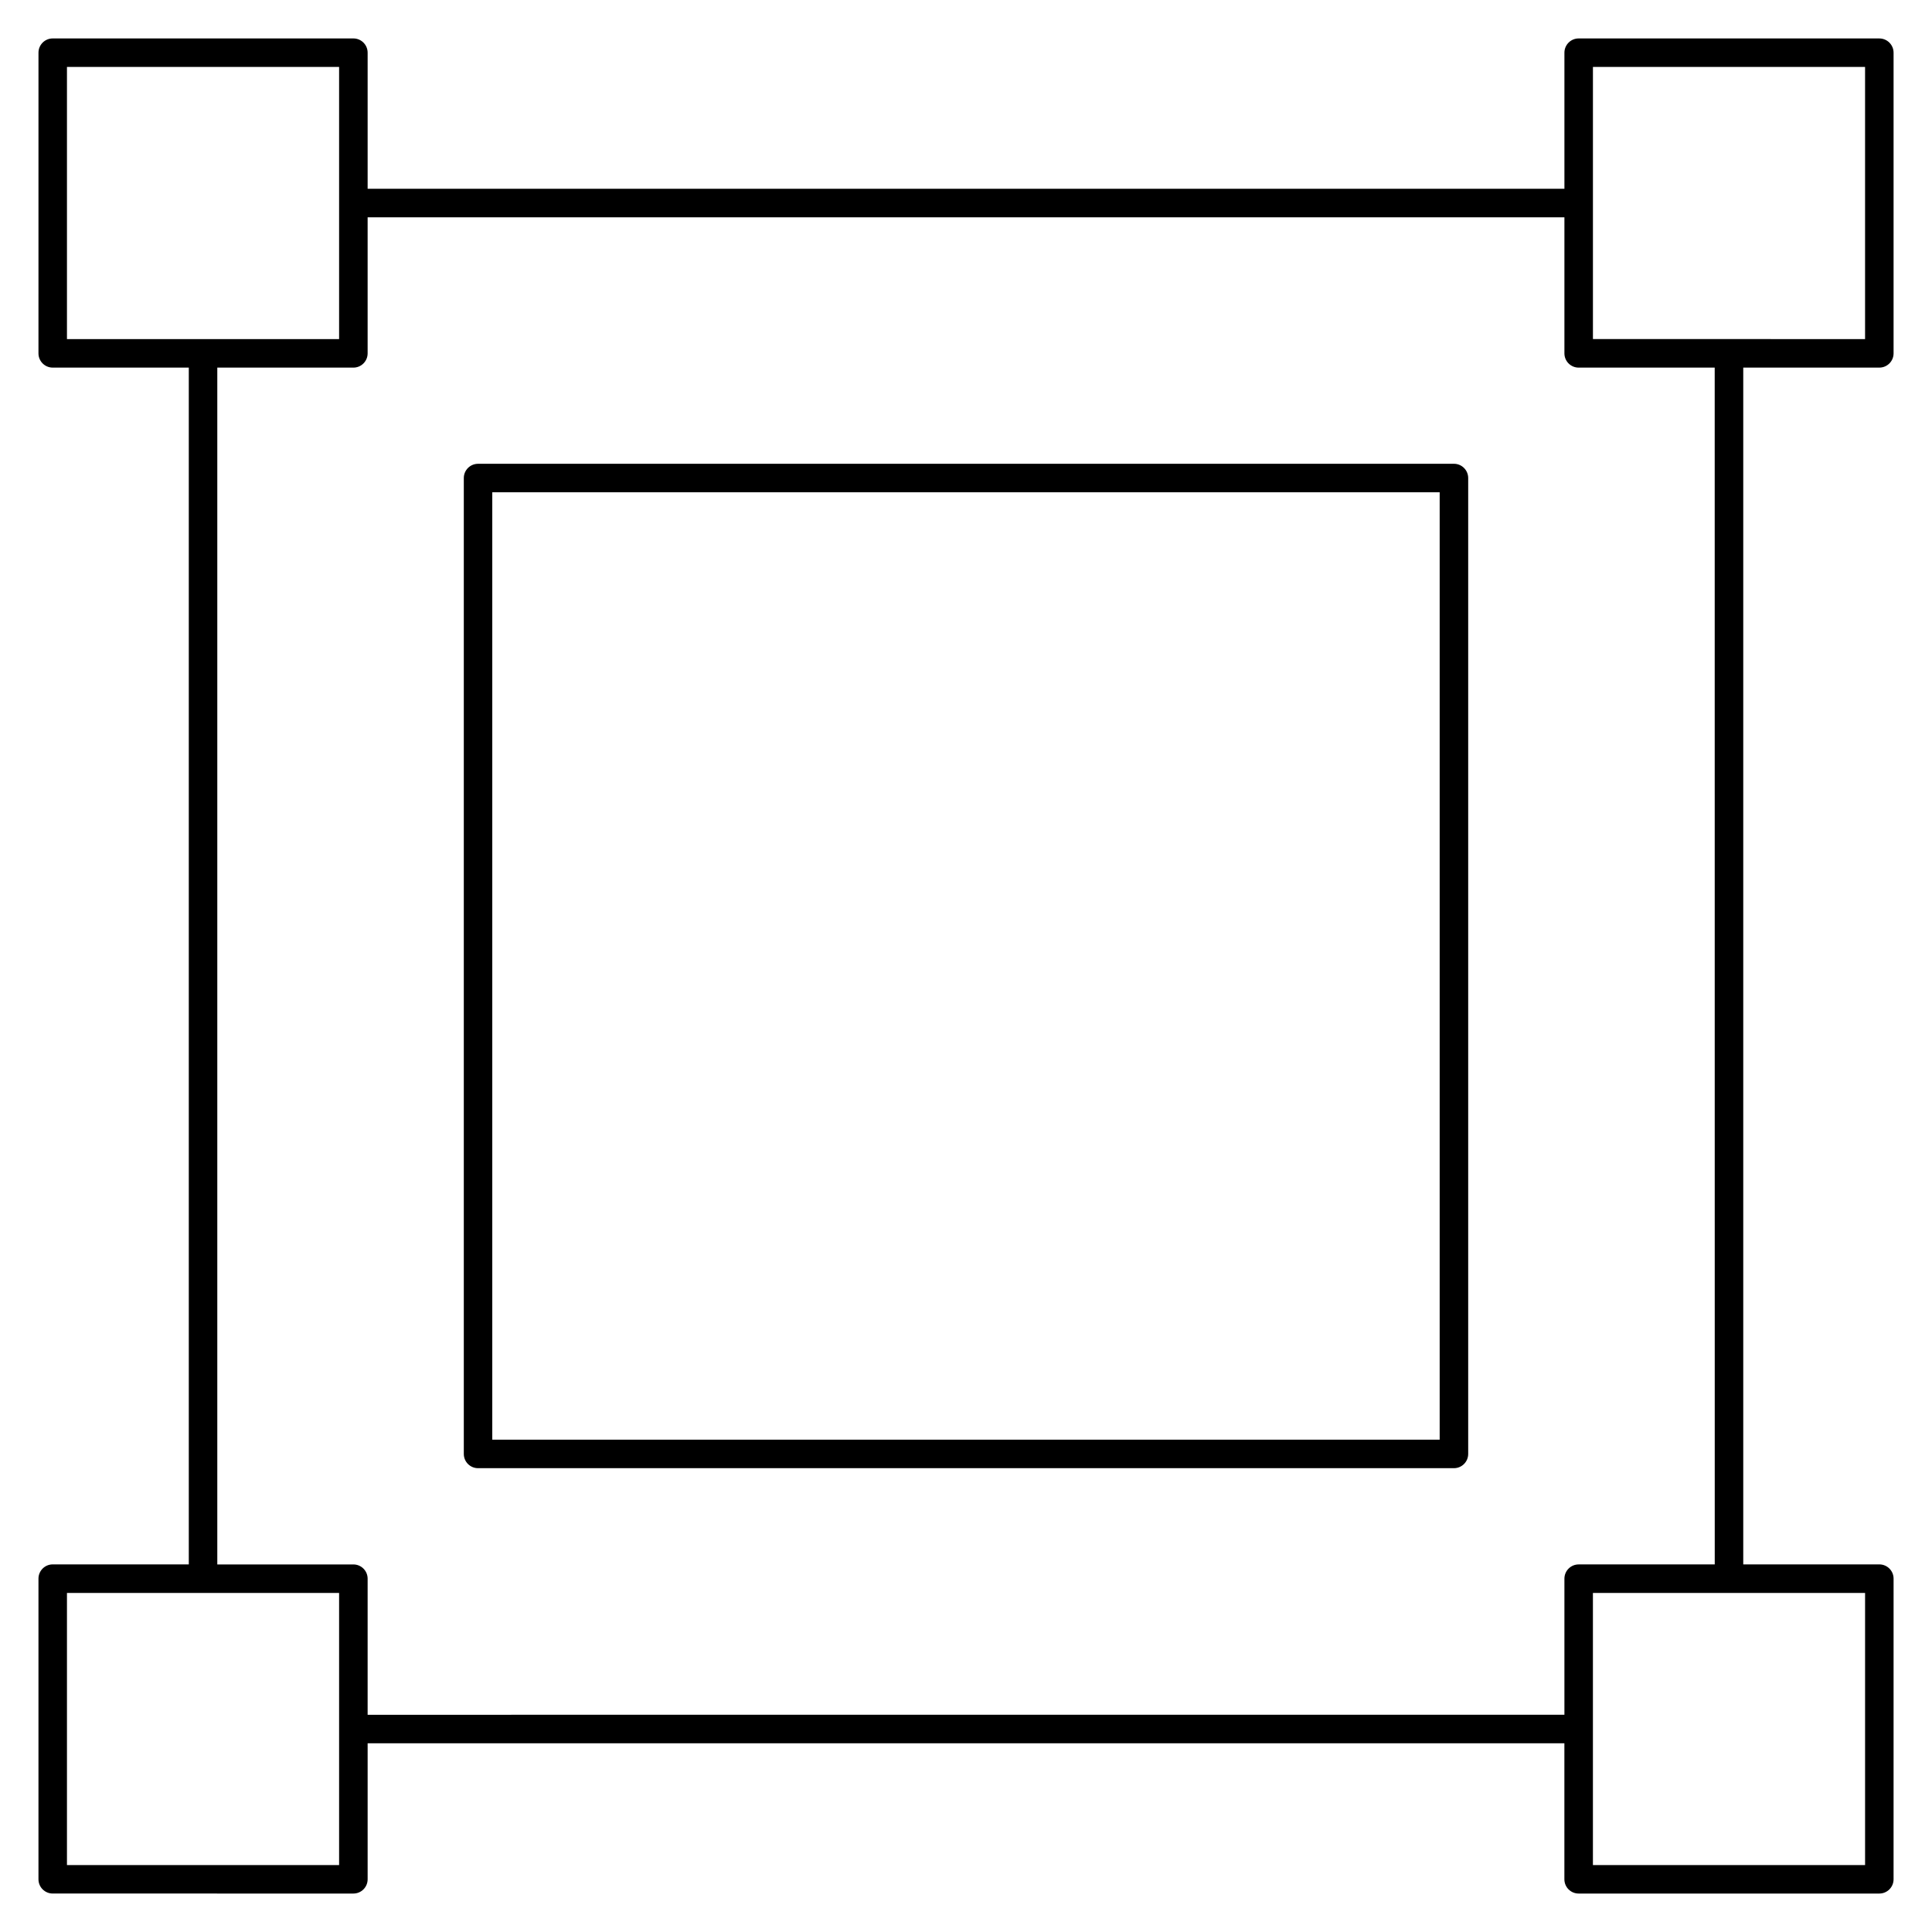
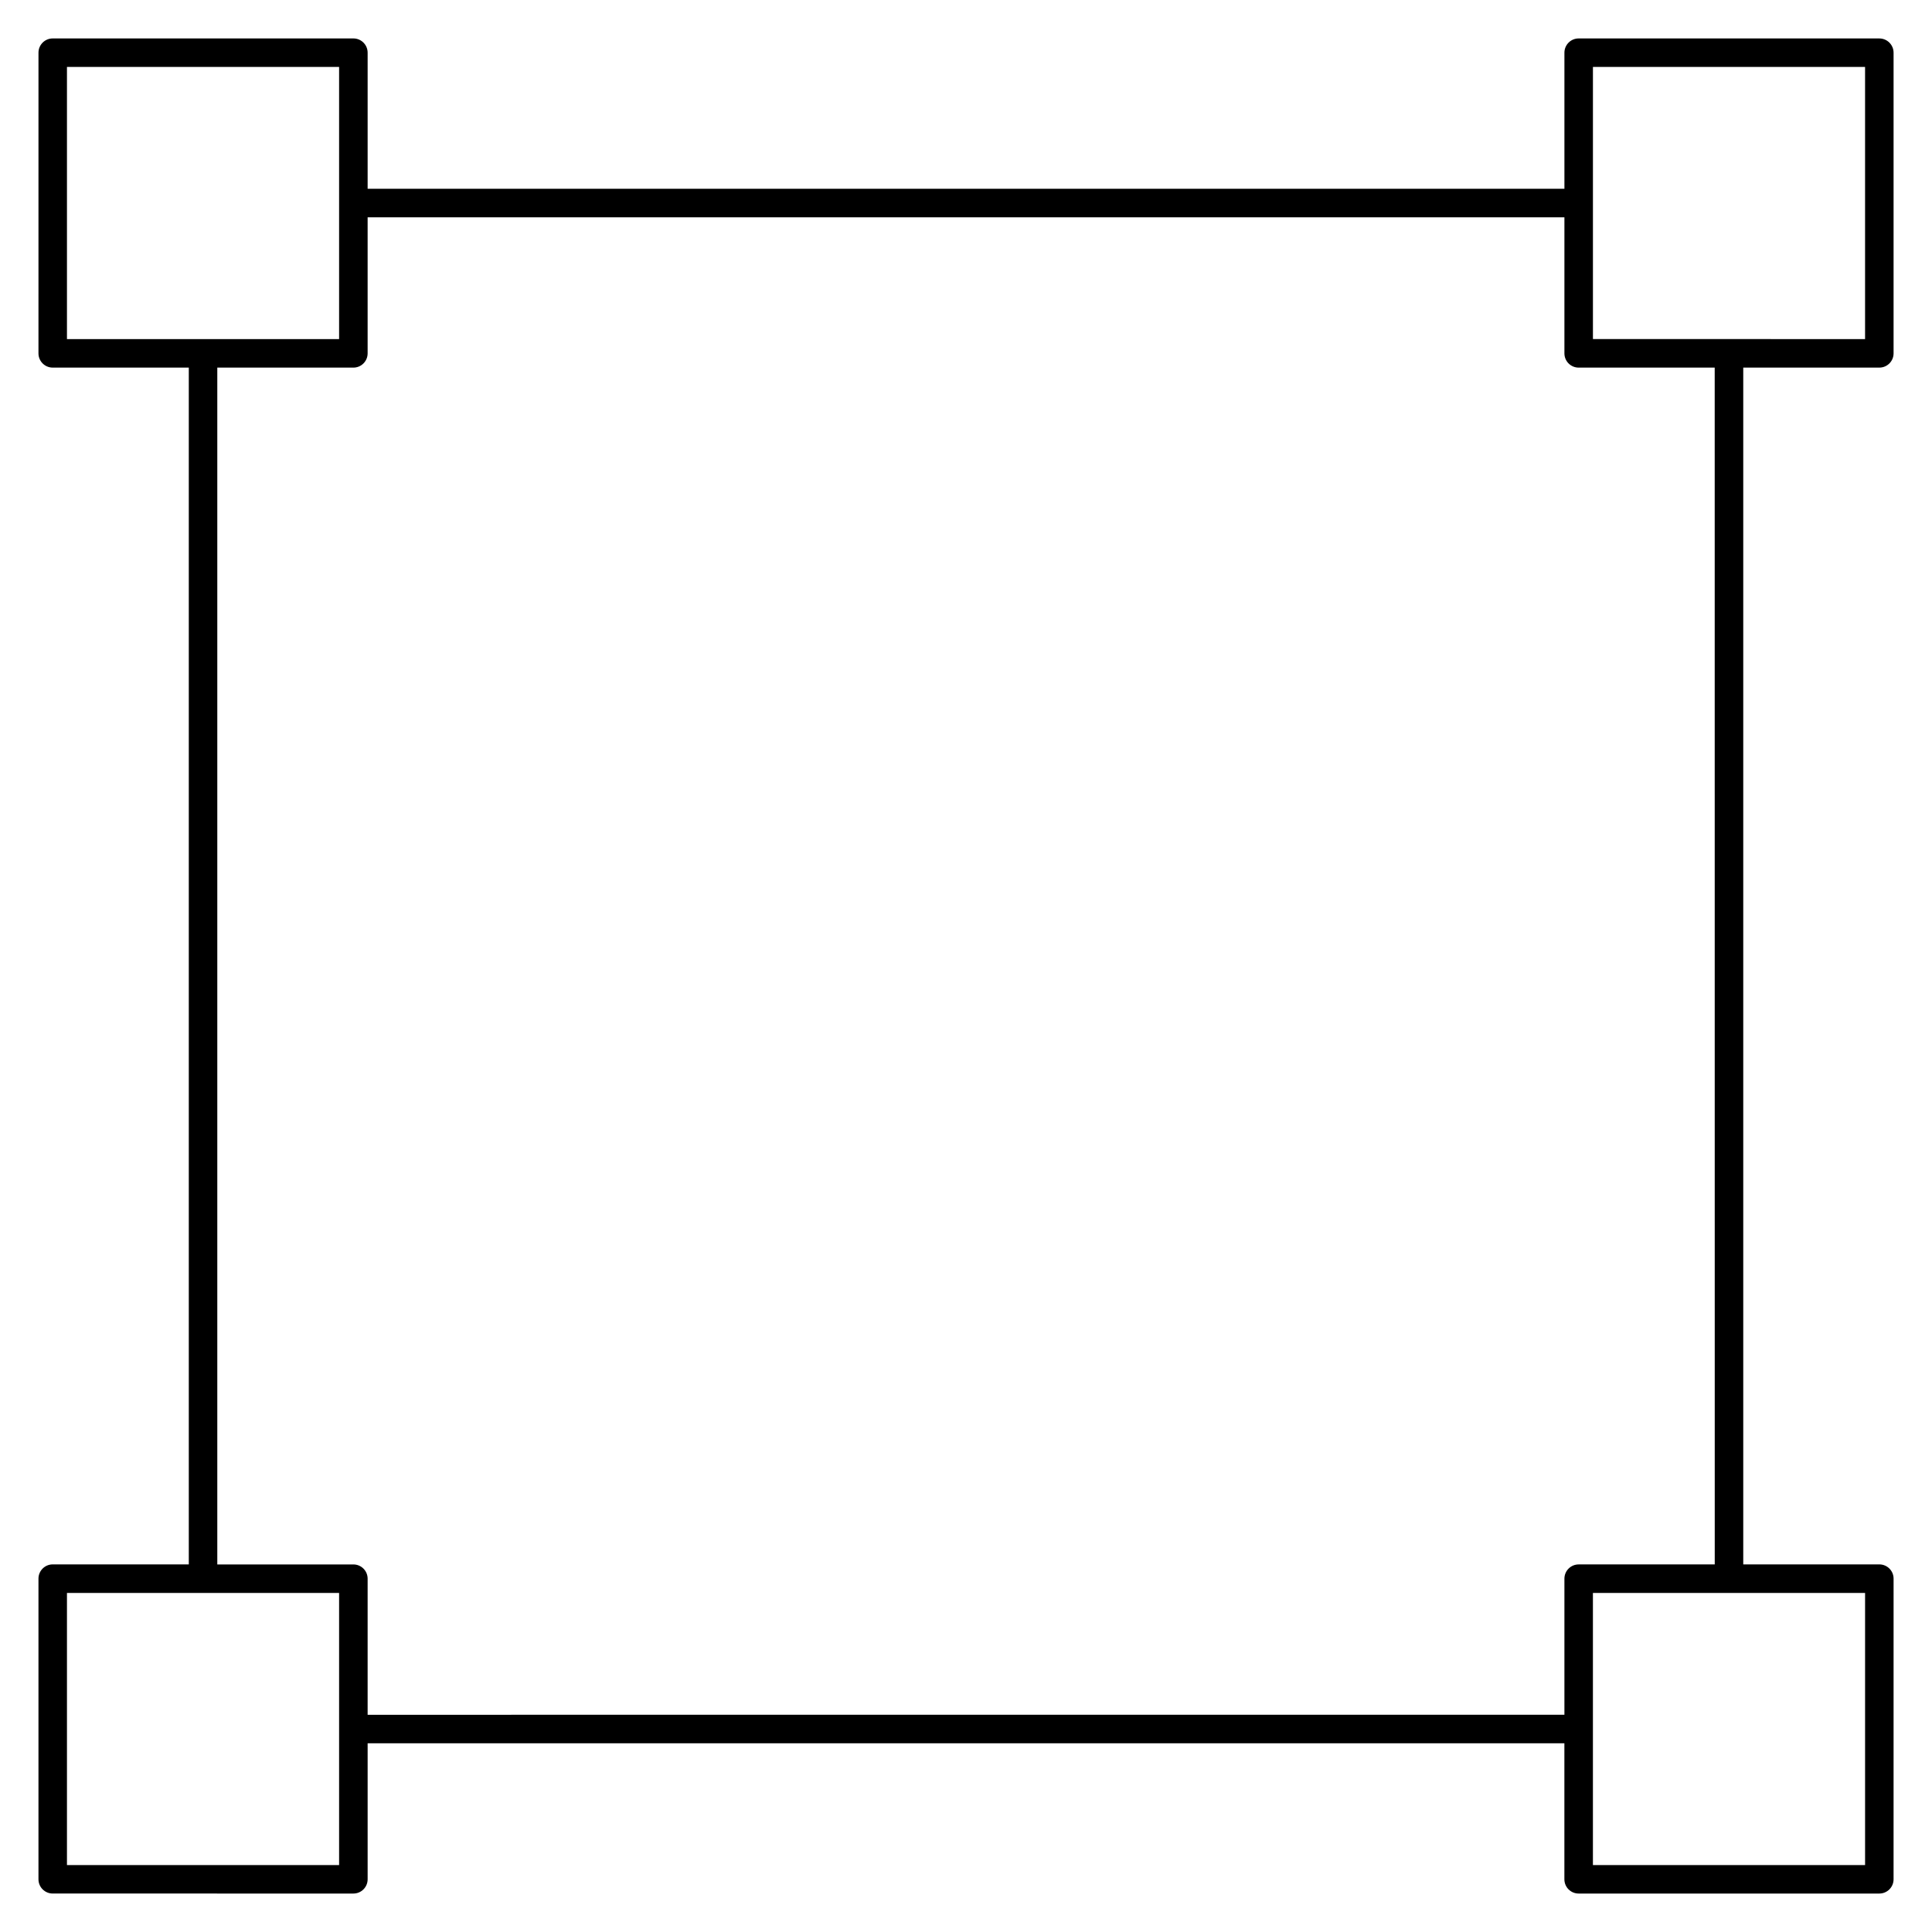
<svg xmlns="http://www.w3.org/2000/svg" fill="#000000" width="800px" height="800px" version="1.1" viewBox="144 144 512 512">
  <g>
    <path d="m642.04 241.42c2.086 0 3.777-1.691 3.777-3.777v-79.676c0-2.086-1.691-3.777-3.777-3.777l-79.676-0.004c-2.086 0-3.777 1.691-3.777 3.777v36.059h-317.16v-36.059c0-2.086-1.691-3.777-3.777-3.777h-79.676c-2.086 0-3.777 1.691-3.777 3.777l-0.004 79.68c0 2.086 1.691 3.777 3.777 3.777h36.062v317.16h-36.062c-2.086 0-3.777 1.691-3.777 3.777v79.672c0 2.086 1.691 3.777 3.777 3.777l79.68 0.004c2.086 0 3.777-1.691 3.777-3.777v-36.051h317.15v36.051c0 2.086 1.691 3.777 3.777 3.777h79.684c2.086 0 3.777-1.691 3.777-3.777l0.004-79.676c0-2.086-1.691-3.777-3.777-3.777h-36.062v-317.16zm-75.895-79.68h72.117v72.121l-72.117-0.004zm-404.4 0h72.121v72.121h-72.121zm0 476.52v-72.113h72.121v36.051 0.012 0.012 36.043zm476.52 0h-72.125v-72.113h72.125zm-39.84-79.672h-36.062c-2.086 0-3.777 1.691-3.777 3.777v36.062l-317.16 0.004v-36.062c0-2.086-1.691-3.777-3.777-3.777h-36.062v-317.17h36.062c2.086 0 3.777-1.691 3.777-3.777v-36.062h317.16v36.062c0 2.086 1.691 3.777 3.777 3.777h36.051z" />
-     <path d="m529.31 266.91h-258.62c-2.086 0-3.777 1.691-3.777 3.777v258.62c0 2.086 1.691 3.777 3.777 3.777h258.62c2.086 0 3.777-1.691 3.777-3.777v-258.62c0-2.086-1.691-3.781-3.777-3.781zm-3.781 258.62h-251.07v-251.07h251.07z" />
  </g>
</svg>